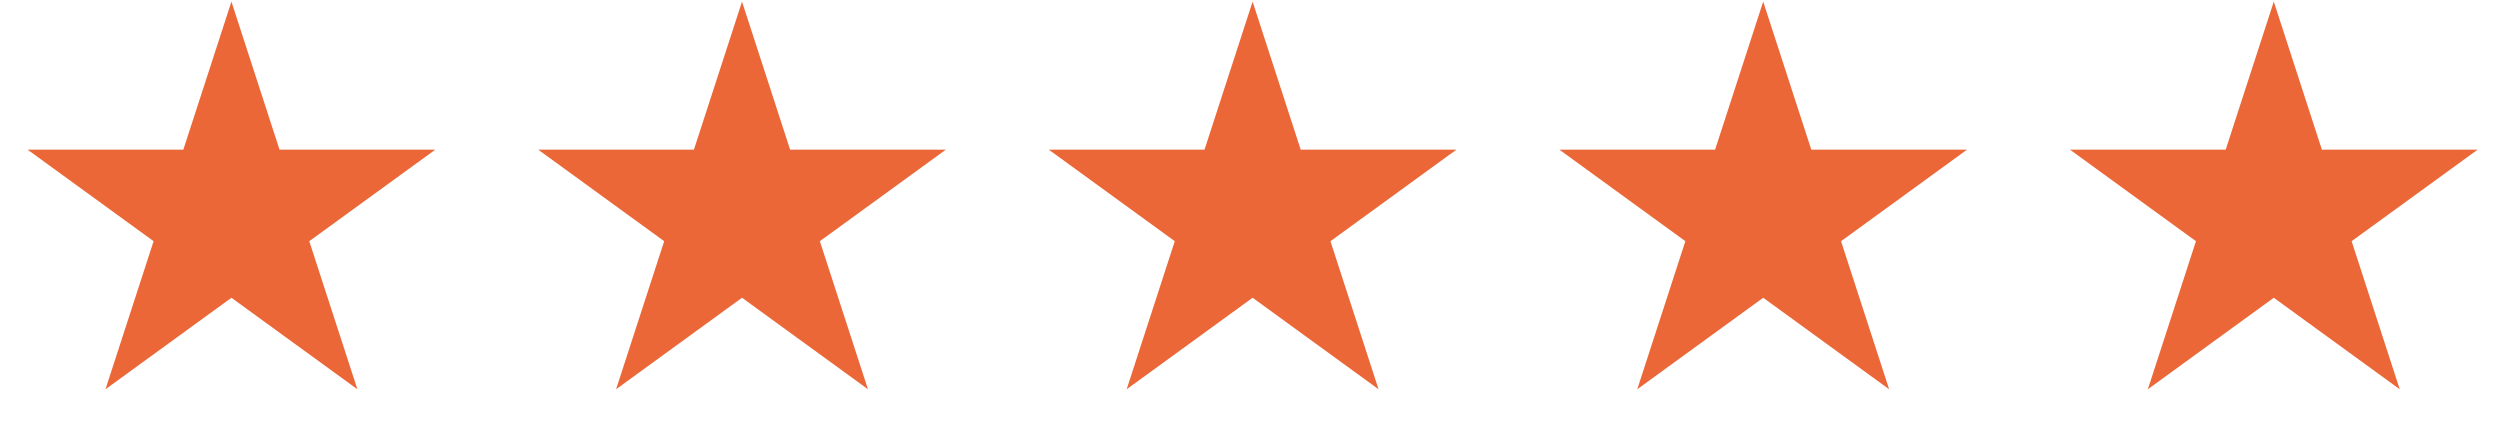
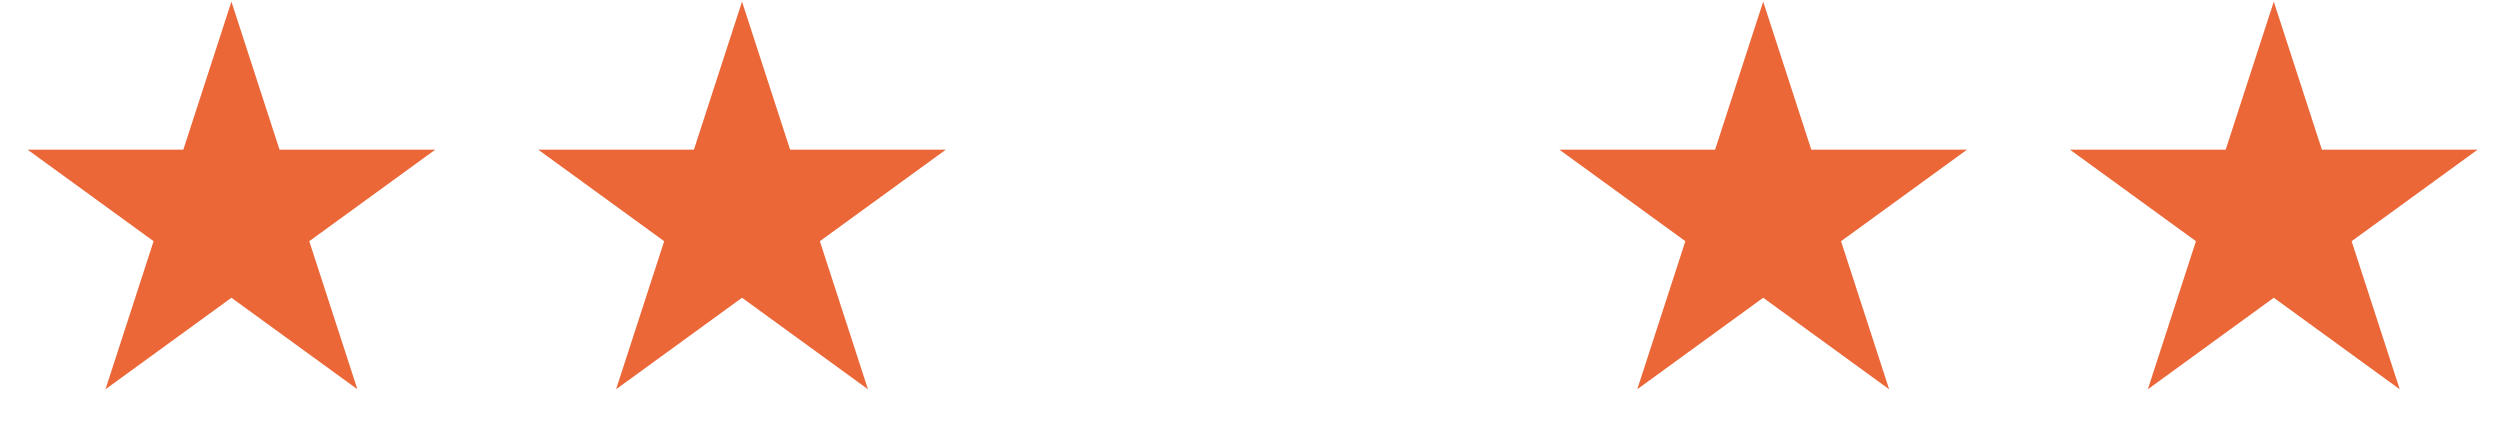
<svg xmlns="http://www.w3.org/2000/svg" width="140" height="25" viewBox="0 0 140 25" fill="none">
  <path d="M12.96 0.091L15.654 8.383H24.373L17.319 13.507L20.014 21.799L12.96 16.675L5.907 21.799L8.601 13.507L1.548 8.383H10.266L12.96 0.091Z" fill="#EB6738" />
  <path d="M41.553 0.091L44.247 8.382H52.966L45.912 13.507L48.606 21.799L41.553 16.674L34.5 21.799L37.194 13.507L30.14 8.382H38.859L41.553 0.091Z" fill="#EB6738" />
-   <path d="M70.146 0.091L72.84 8.382H81.558L74.505 13.507L77.199 21.799L70.146 16.674L63.093 21.799L65.787 13.507L58.733 8.382H67.452L70.146 0.091Z" fill="#EB6738" />
  <path d="M98.739 0.091L101.433 8.382H110.152L103.098 13.507L105.792 21.799L98.739 16.674L91.686 21.799L94.38 13.507L87.326 8.382H96.045L98.739 0.091Z" fill="#EB6738" />
  <path d="M127.332 0.091L130.026 8.382H138.745L131.691 13.507L134.385 21.799L127.332 16.674L120.279 21.799L122.973 13.507L115.919 8.382H124.638L127.332 0.091Z" fill="#EB6738" />
</svg>